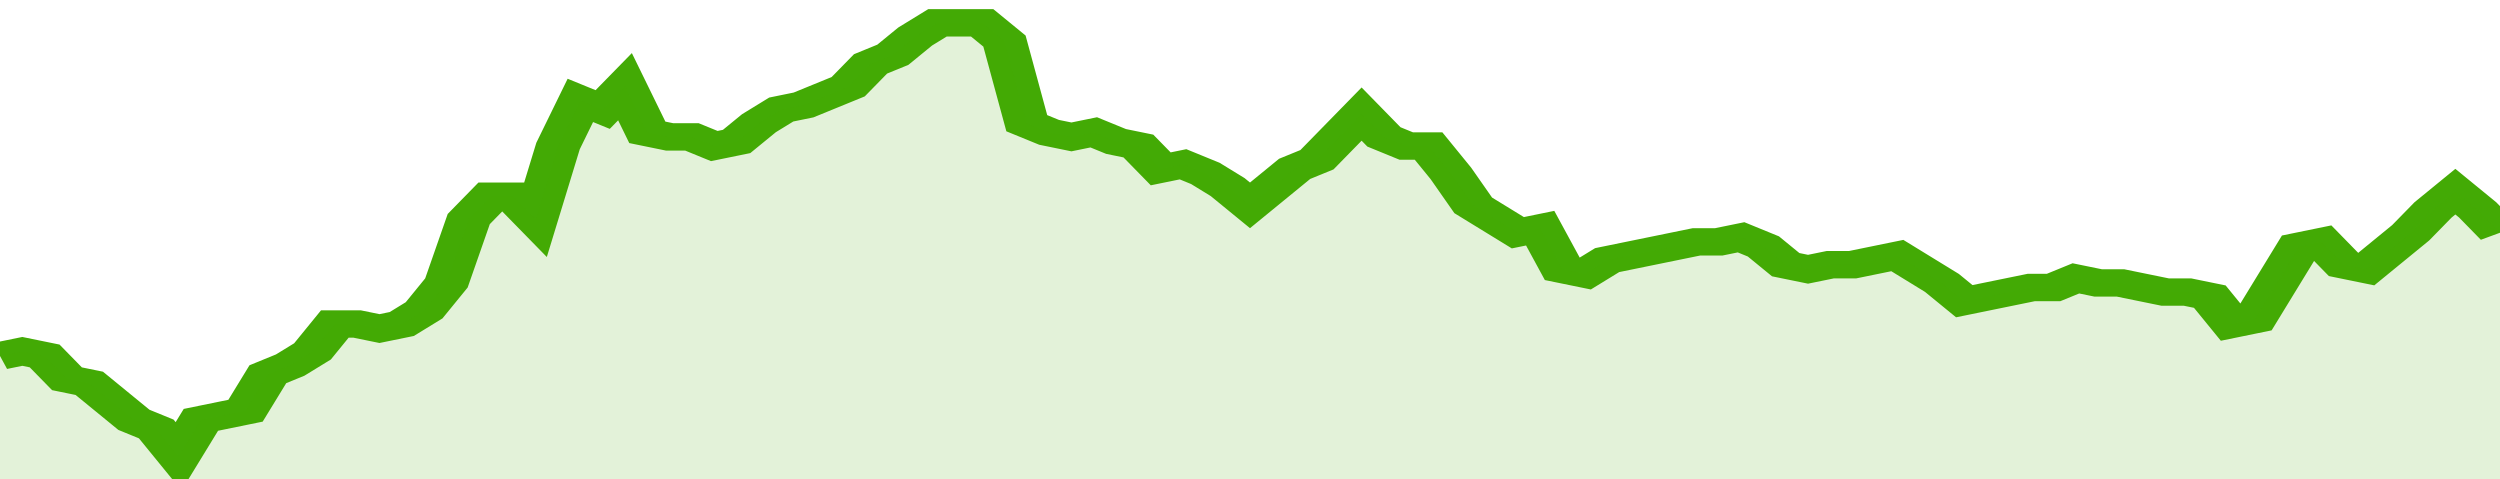
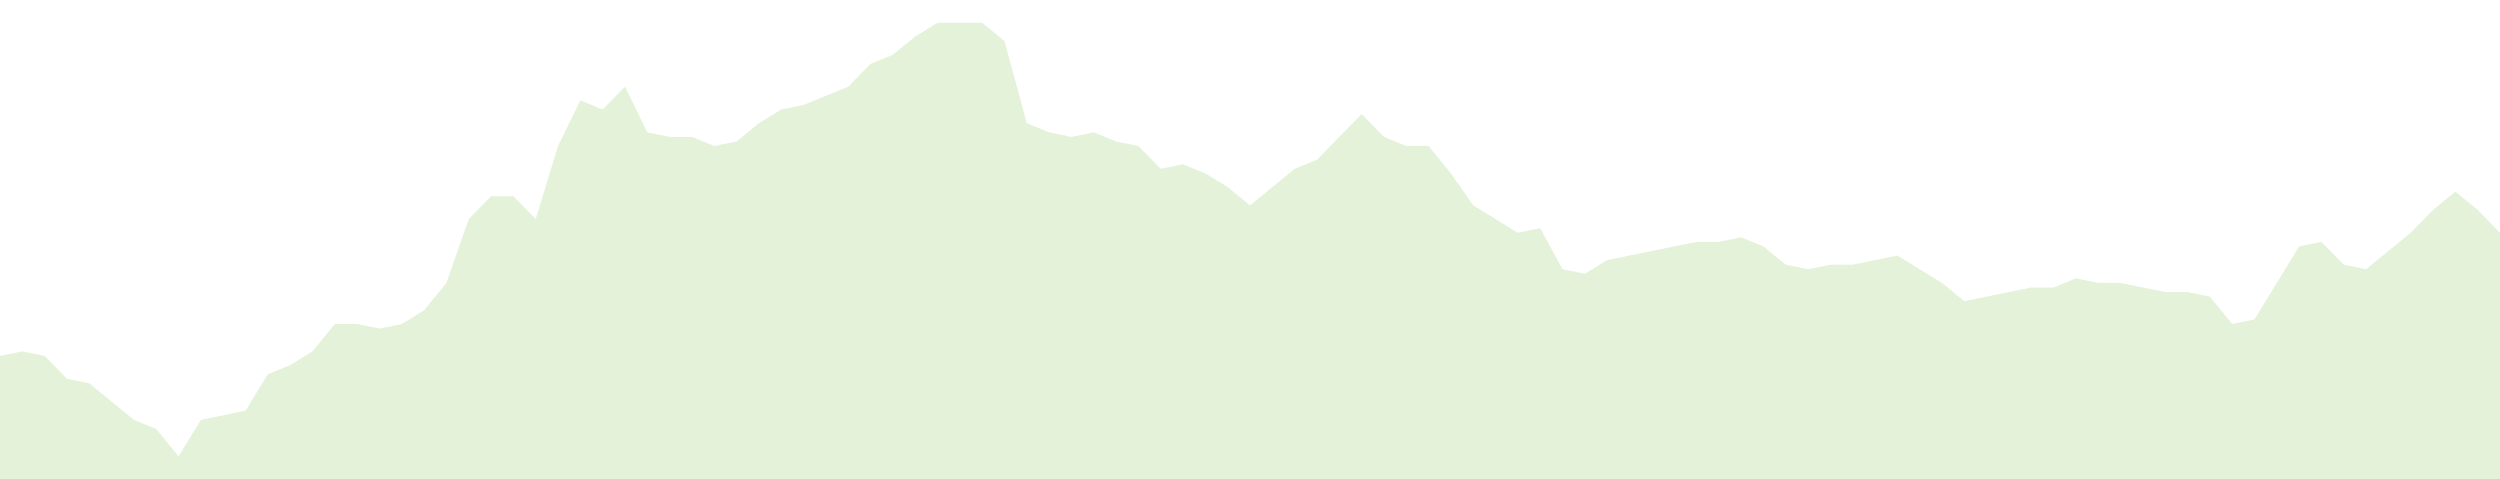
<svg xmlns="http://www.w3.org/2000/svg" viewBox="0 0 336 105" width="120" height="23" preserveAspectRatio="none">
-   <polyline fill="none" stroke="#43AA05" stroke-width="6" points="0, 78 3, 77 6, 78 9, 83 12, 84 15, 88 18, 92 21, 94 24, 100 27, 92 30, 91 33, 90 36, 82 39, 80 42, 77 45, 71 48, 71 51, 72 54, 71 57, 68 60, 62 63, 48 66, 43 69, 43 72, 48 75, 32 78, 22 81, 24 84, 19 87, 29 90, 30 93, 30 96, 32 99, 31 102, 27 105, 24 108, 23 111, 21 114, 19 117, 14 120, 12 123, 8 126, 5 129, 5 132, 5 135, 9 138, 27 141, 29 144, 30 147, 29 150, 31 153, 32 156, 37 159, 36 162, 38 165, 41 168, 45 171, 41 174, 37 177, 35 180, 30 183, 25 186, 30 189, 32 192, 32 195, 38 198, 45 201, 48 204, 51 207, 50 210, 59 213, 60 216, 57 219, 56 222, 55 225, 54 228, 53 231, 53 234, 52 237, 54 240, 58 243, 59 246, 58 249, 58 252, 57 255, 56 258, 59 261, 62 264, 66 267, 65 270, 64 273, 63 276, 63 279, 61 282, 62 285, 62 288, 63 291, 64 294, 64 297, 65 300, 71 303, 70 306, 62 309, 54 312, 53 315, 58 318, 59 321, 55 324, 51 327, 46 330, 42 333, 46 336, 51 336, 51 "> </polyline>
  <polygon fill="#43AA05" opacity="0.15" points="0, 105 0, 78 3, 77 6, 78 9, 83 12, 84 15, 88 18, 92 21, 94 24, 100 27, 92 30, 91 33, 90 36, 82 39, 80 42, 77 45, 71 48, 71 51, 72 54, 71 57, 68 60, 62 63, 48 66, 43 69, 43 72, 48 75, 32 78, 22 81, 24 84, 19 87, 29 90, 30 93, 30 96, 32 99, 31 102, 27 105, 24 108, 23 111, 21 114, 19 117, 14 120, 12 123, 8 126, 5 129, 5 132, 5 135, 9 138, 27 141, 29 144, 30 147, 29 150, 31 153, 32 156, 37 159, 36 162, 38 165, 41 168, 45 171, 41 174, 37 177, 35 180, 30 183, 25 186, 30 189, 32 192, 32 195, 38 198, 45 201, 48 204, 51 207, 50 210, 59 213, 60 216, 57 219, 56 222, 55 225, 54 228, 53 231, 53 234, 52 237, 54 240, 58 243, 59 246, 58 249, 58 252, 57 255, 56 258, 59 261, 62 264, 66 267, 65 270, 64 273, 63 276, 63 279, 61 282, 62 285, 62 288, 63 291, 64 294, 64 297, 65 300, 71 303, 70 306, 62 309, 54 312, 53 315, 58 318, 59 321, 55 324, 51 327, 46 330, 42 333, 46 336, 51 336, 105 " />
</svg>